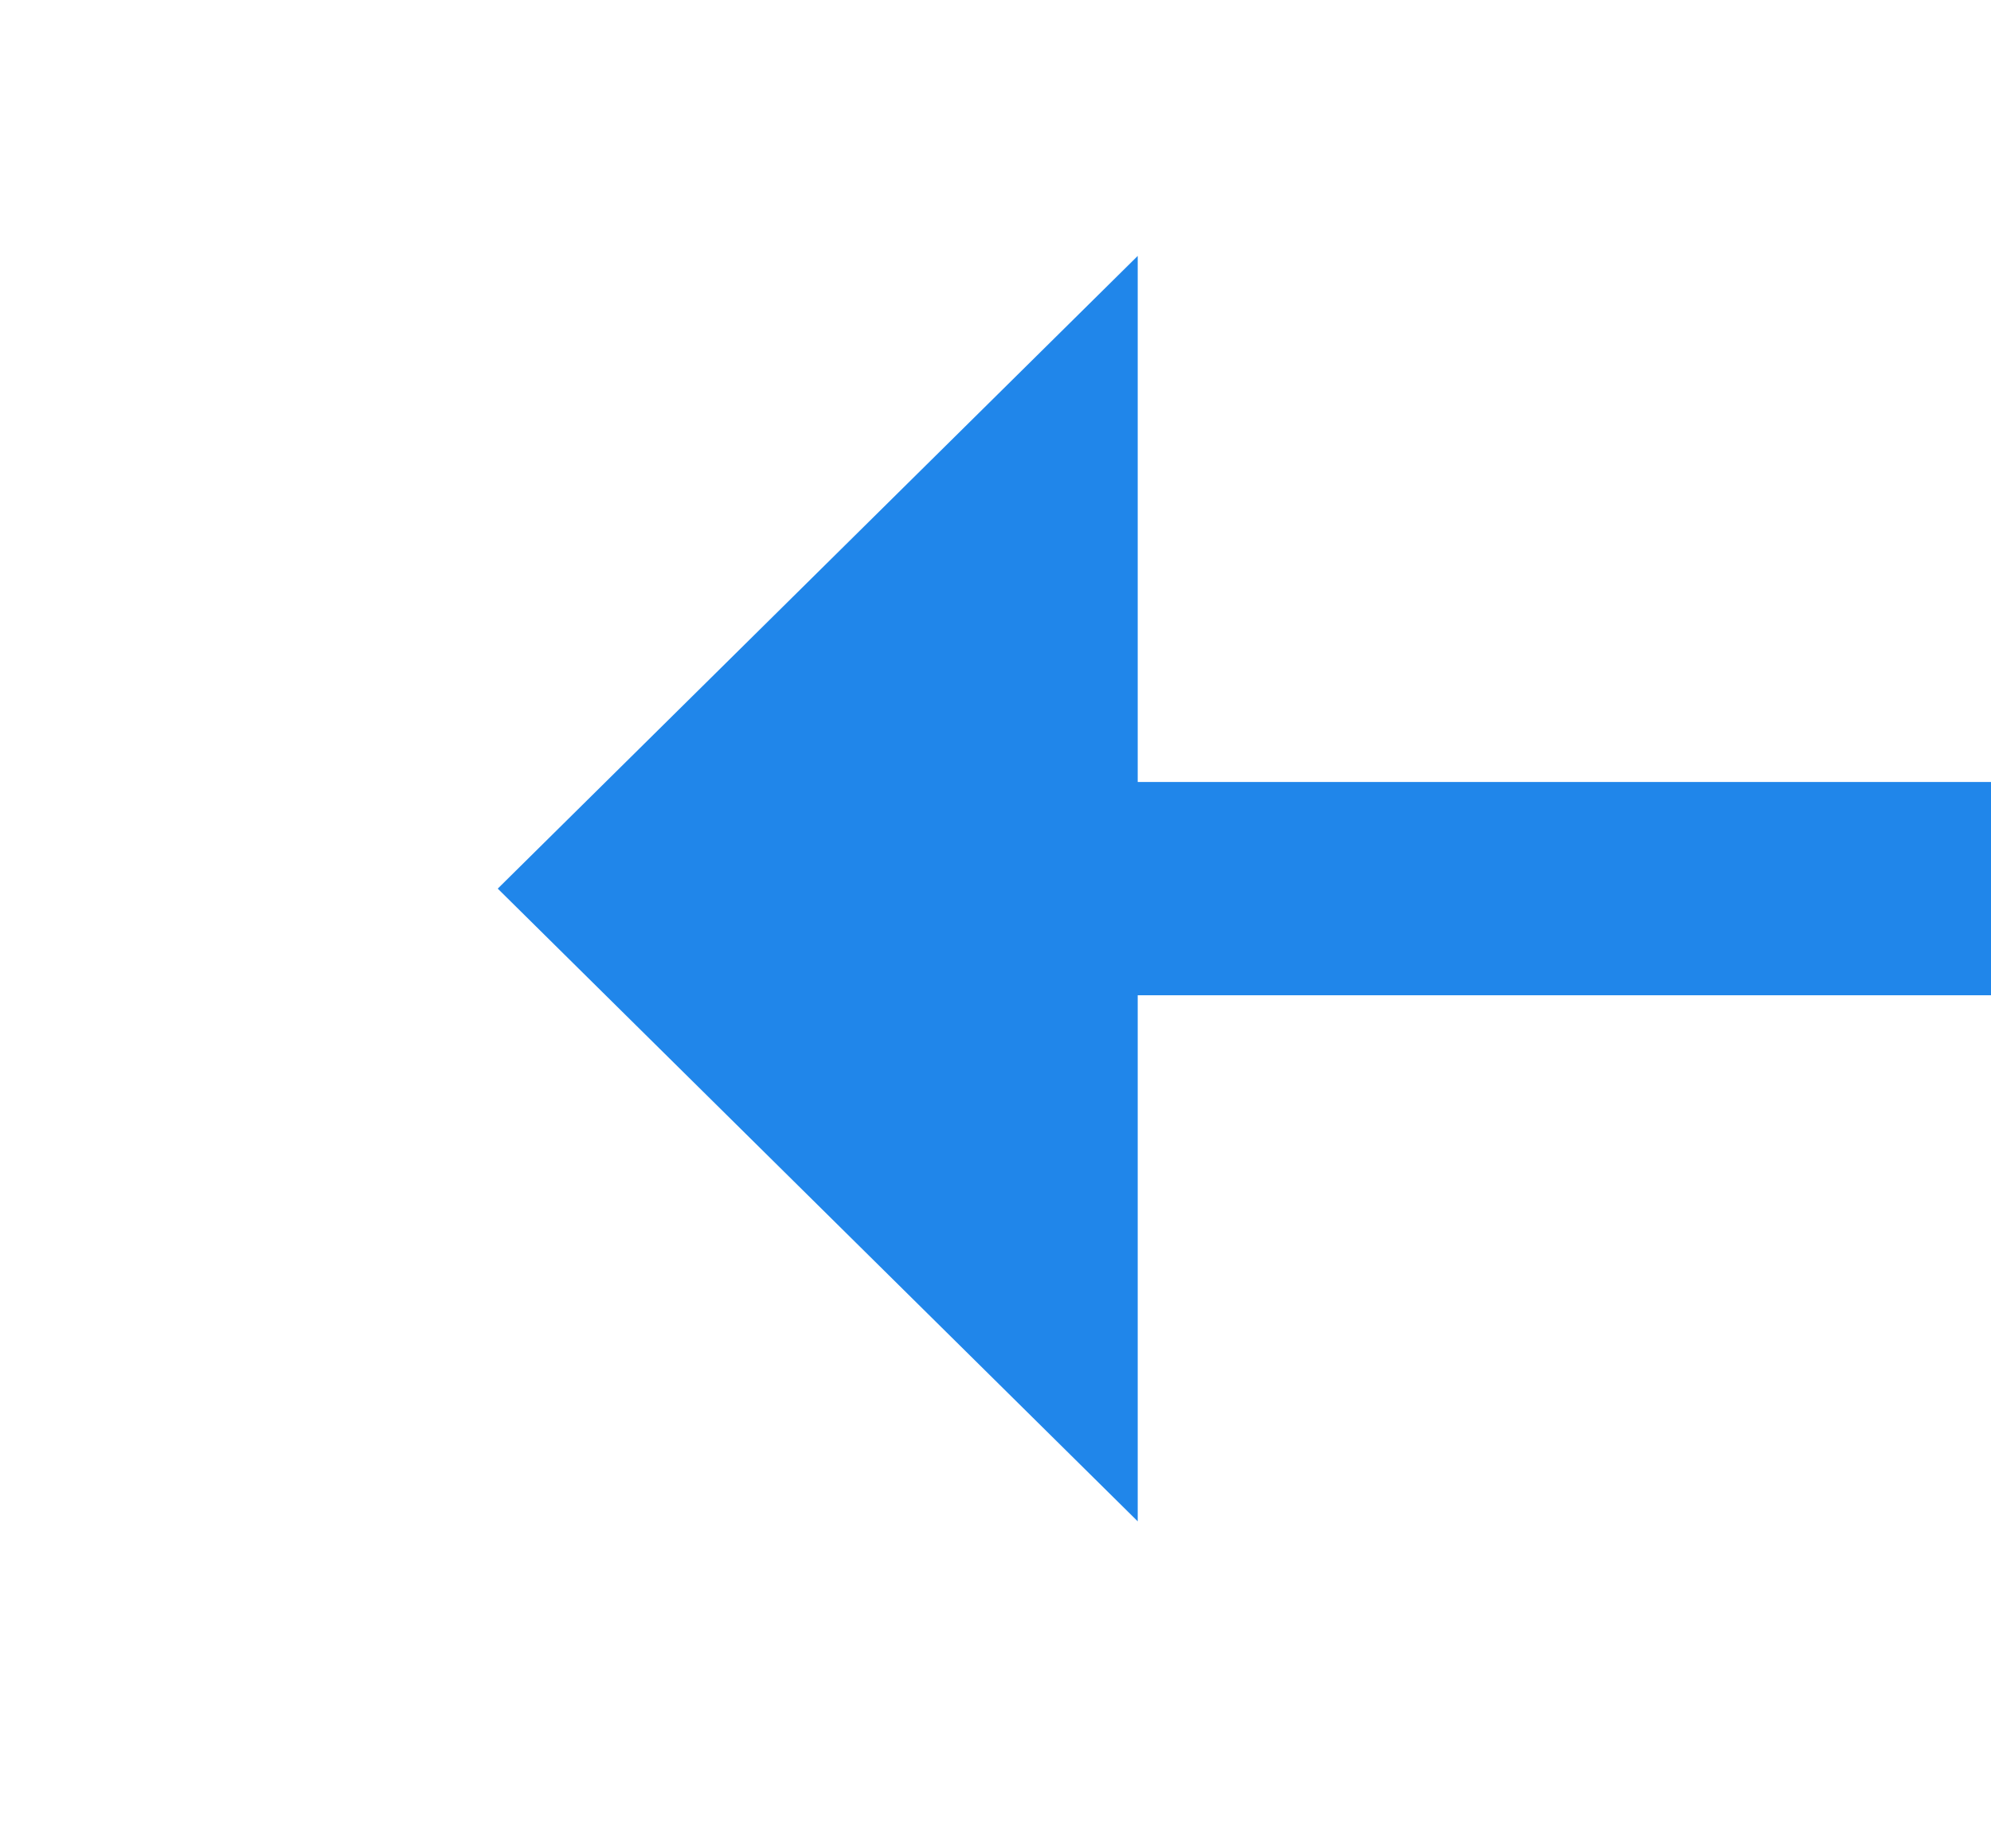
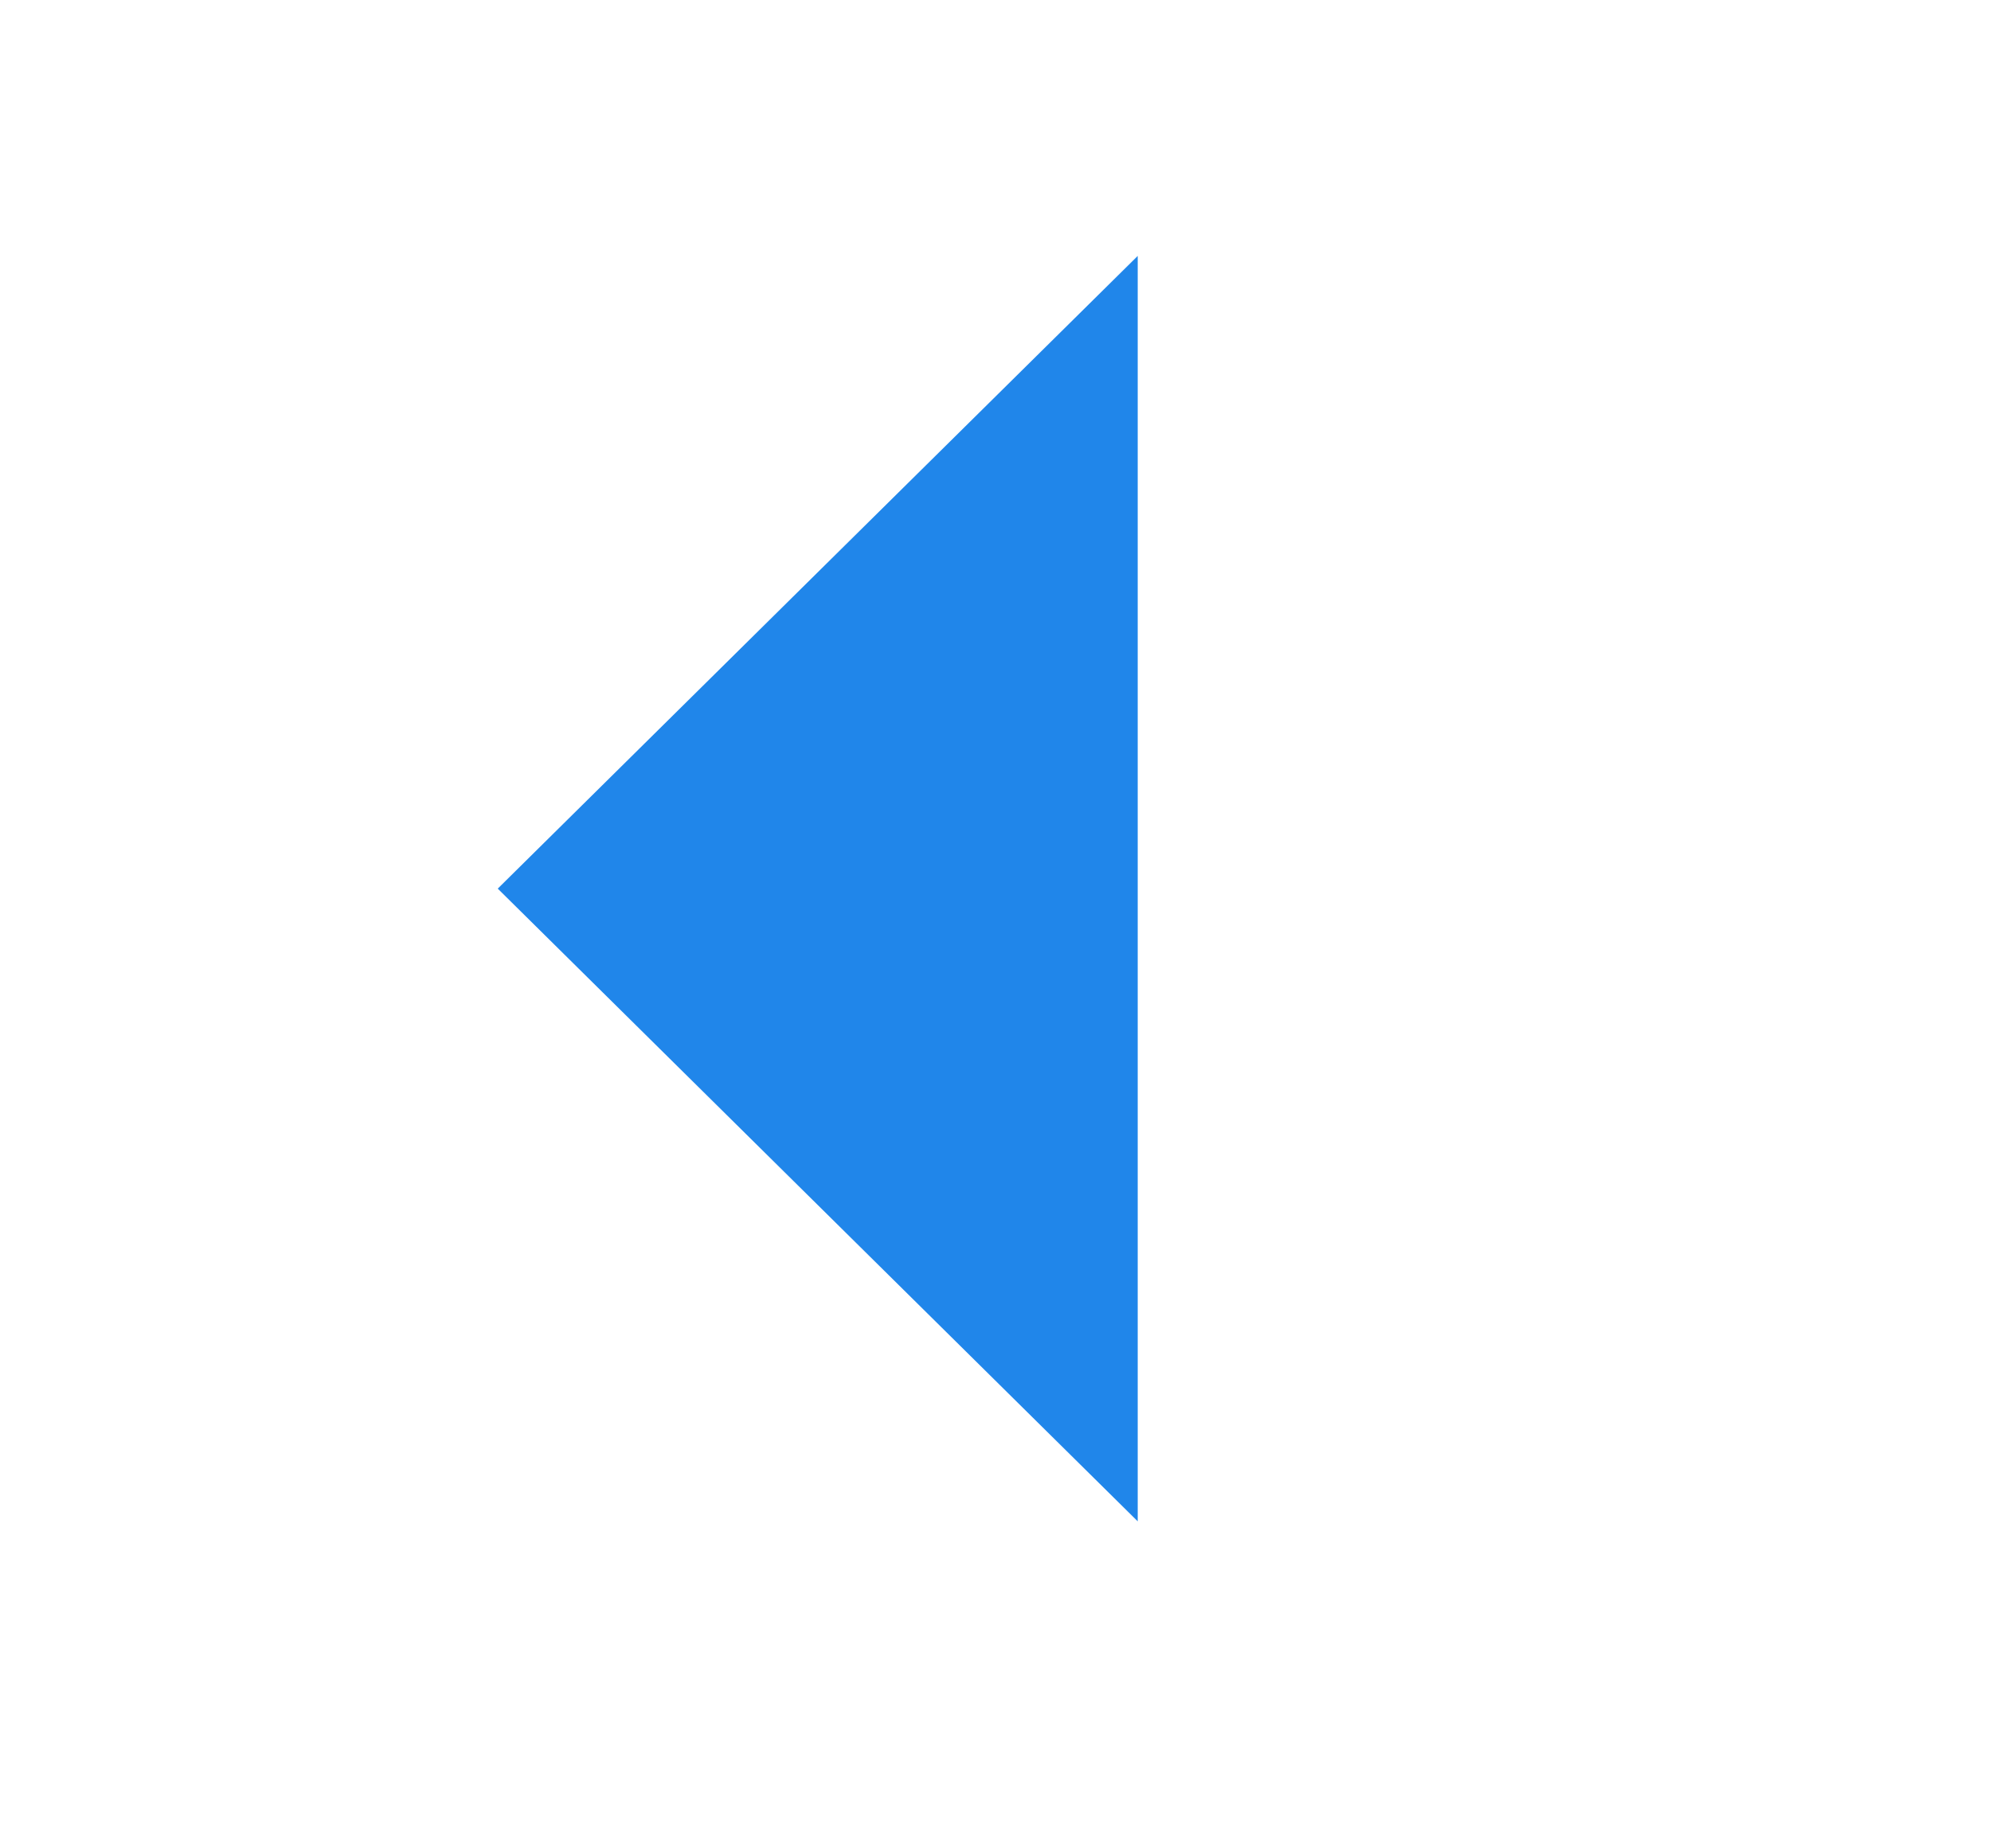
<svg xmlns="http://www.w3.org/2000/svg" version="1.1" width="28px" height="26px" preserveAspectRatio="xMinYMid meet" viewBox="174 567  28 24">
  <g transform="matrix(0 -1 1 0 -391 767 )">
-     <path d="M 218.5 620.9  L 227.5 612  L 218.5 603.1  L 218.5 620.9  Z " fill-rule="nonzero" fill="#2086ea" stroke="none" transform="matrix(-1.83690953073357E-16 -1 1 -1.83690953073357E-16 -423.5 799.5 )" />
-     <path d="M 147.5 612  L 220.5 612  " stroke-width="3" stroke="#2086ea" fill="none" transform="matrix(-1.83690953073357E-16 -1 1 -1.83690953073357E-16 -423.5 799.5 )" />
+     <path d="M 218.5 620.9  L 227.5 612  L 218.5 603.1  Z " fill-rule="nonzero" fill="#2086ea" stroke="none" transform="matrix(-1.83690953073357E-16 -1 1 -1.83690953073357E-16 -423.5 799.5 )" />
  </g>
</svg>